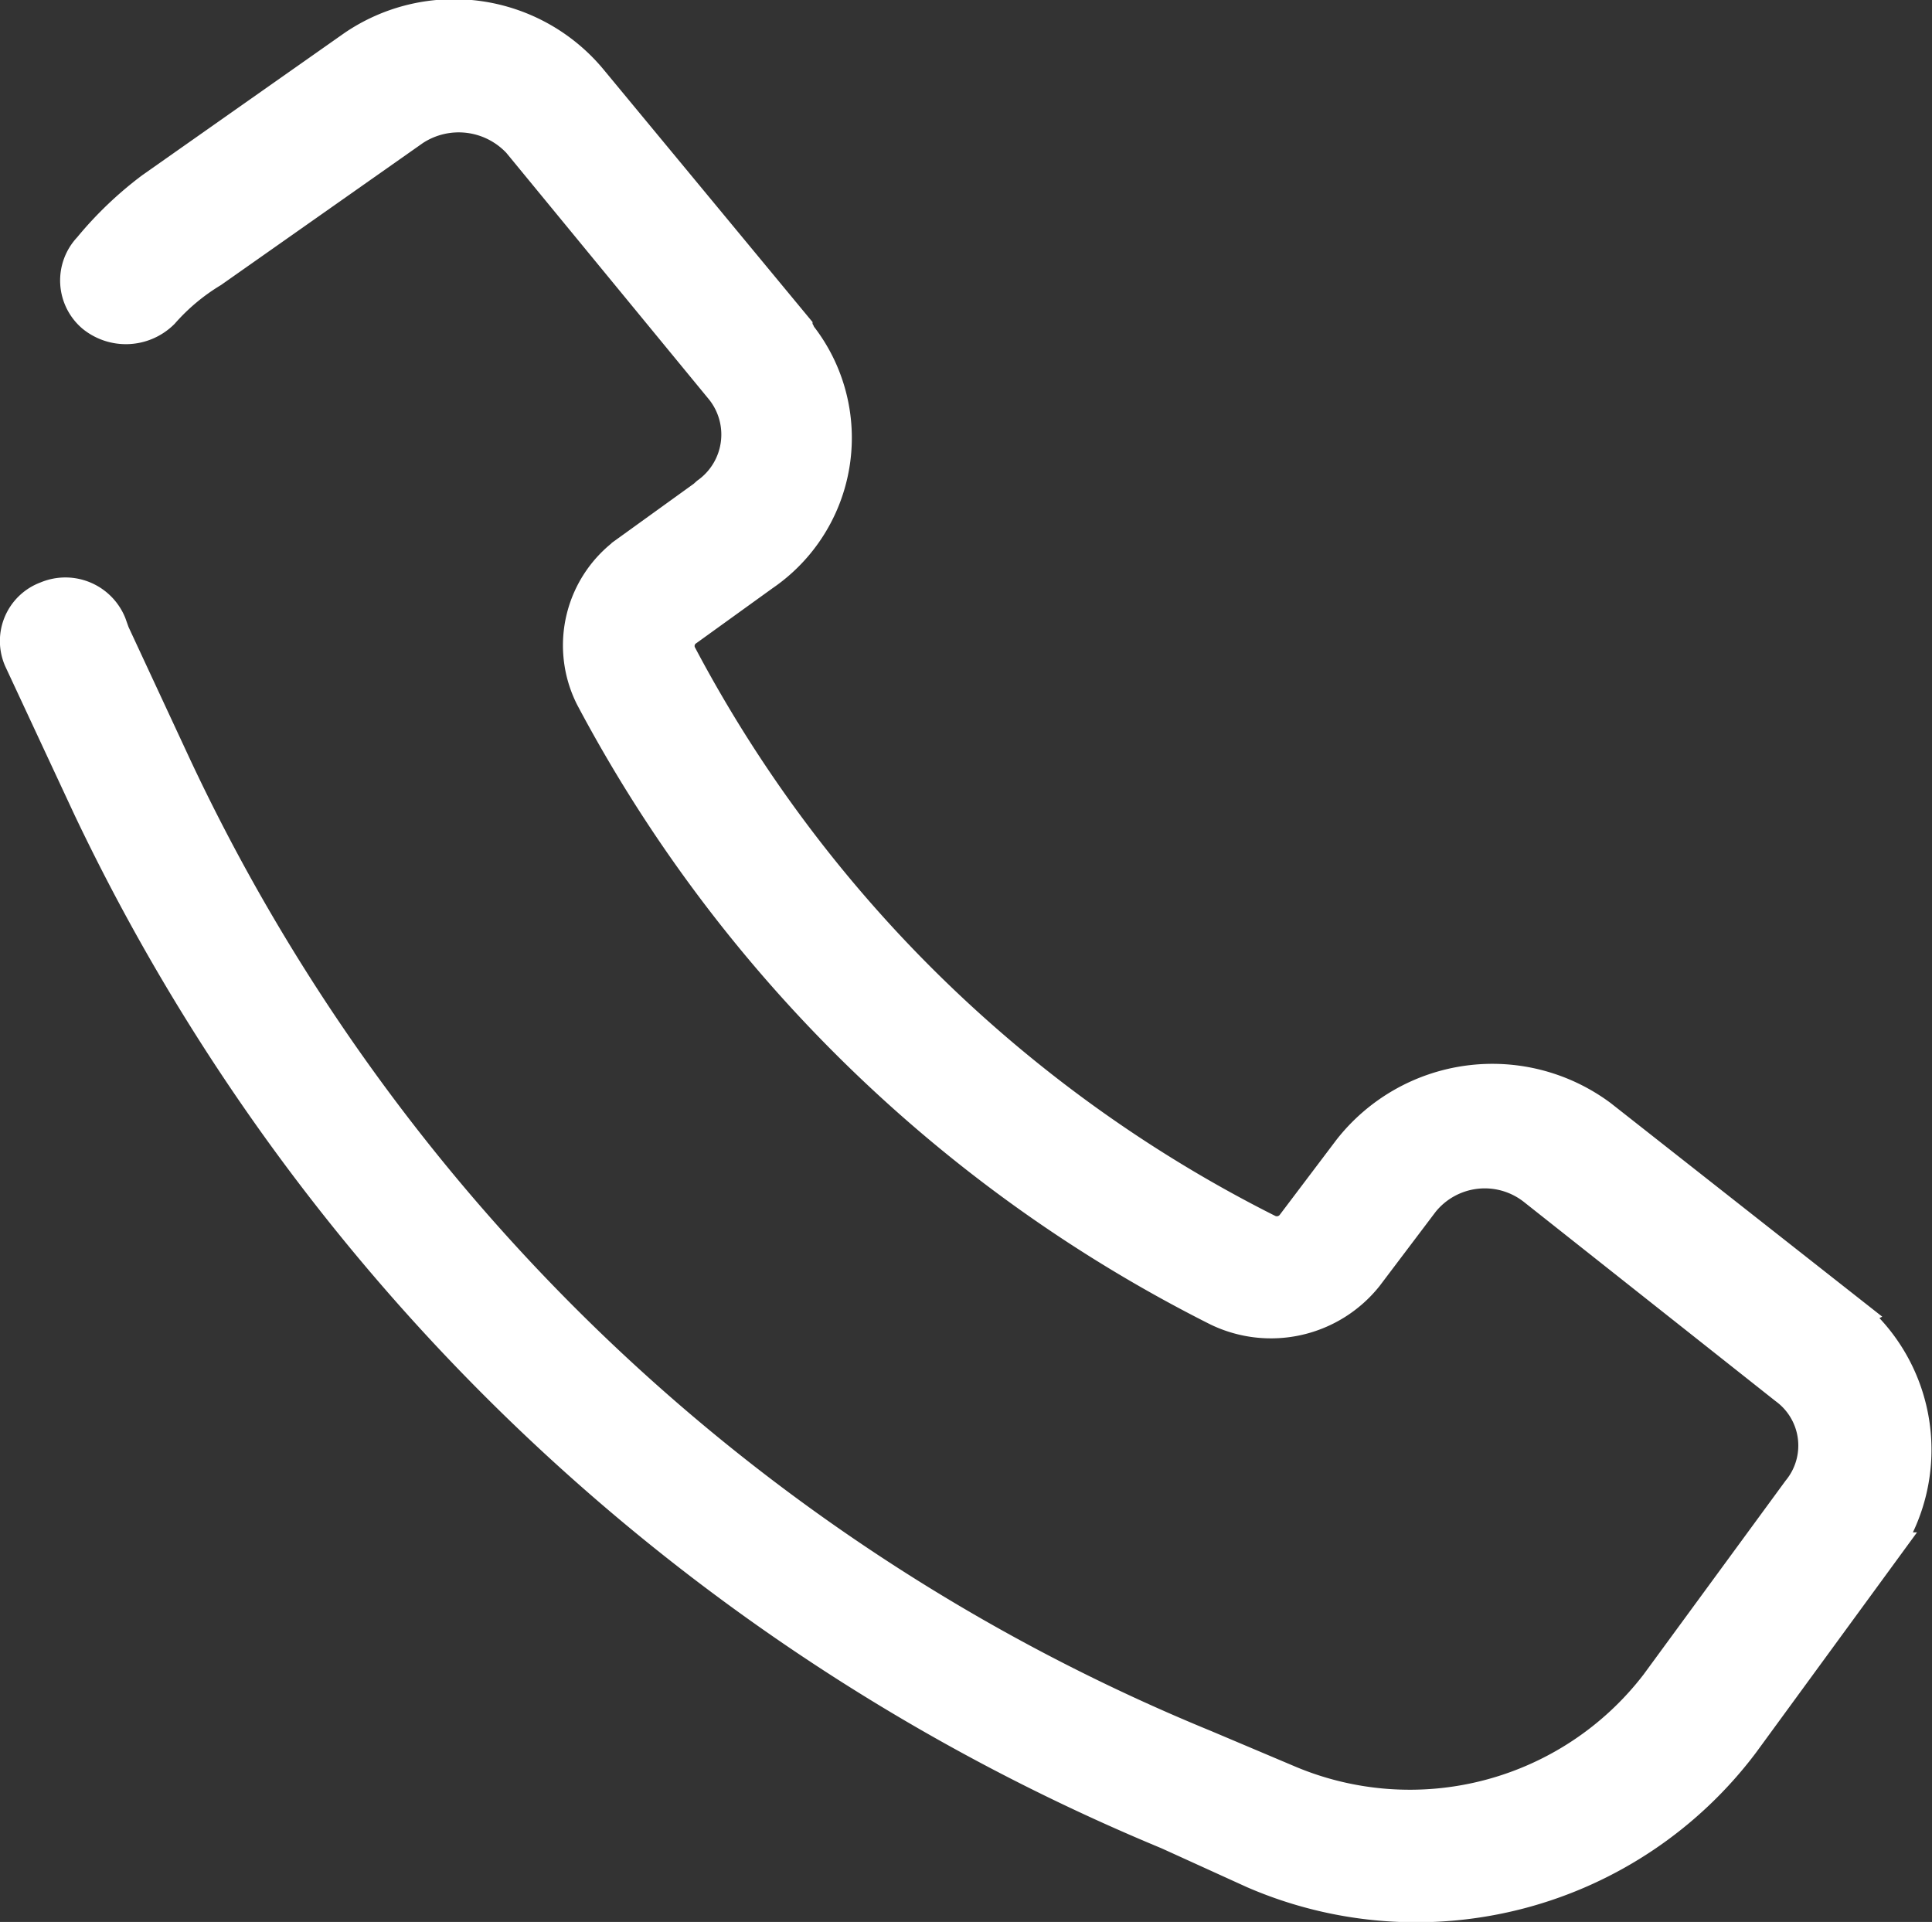
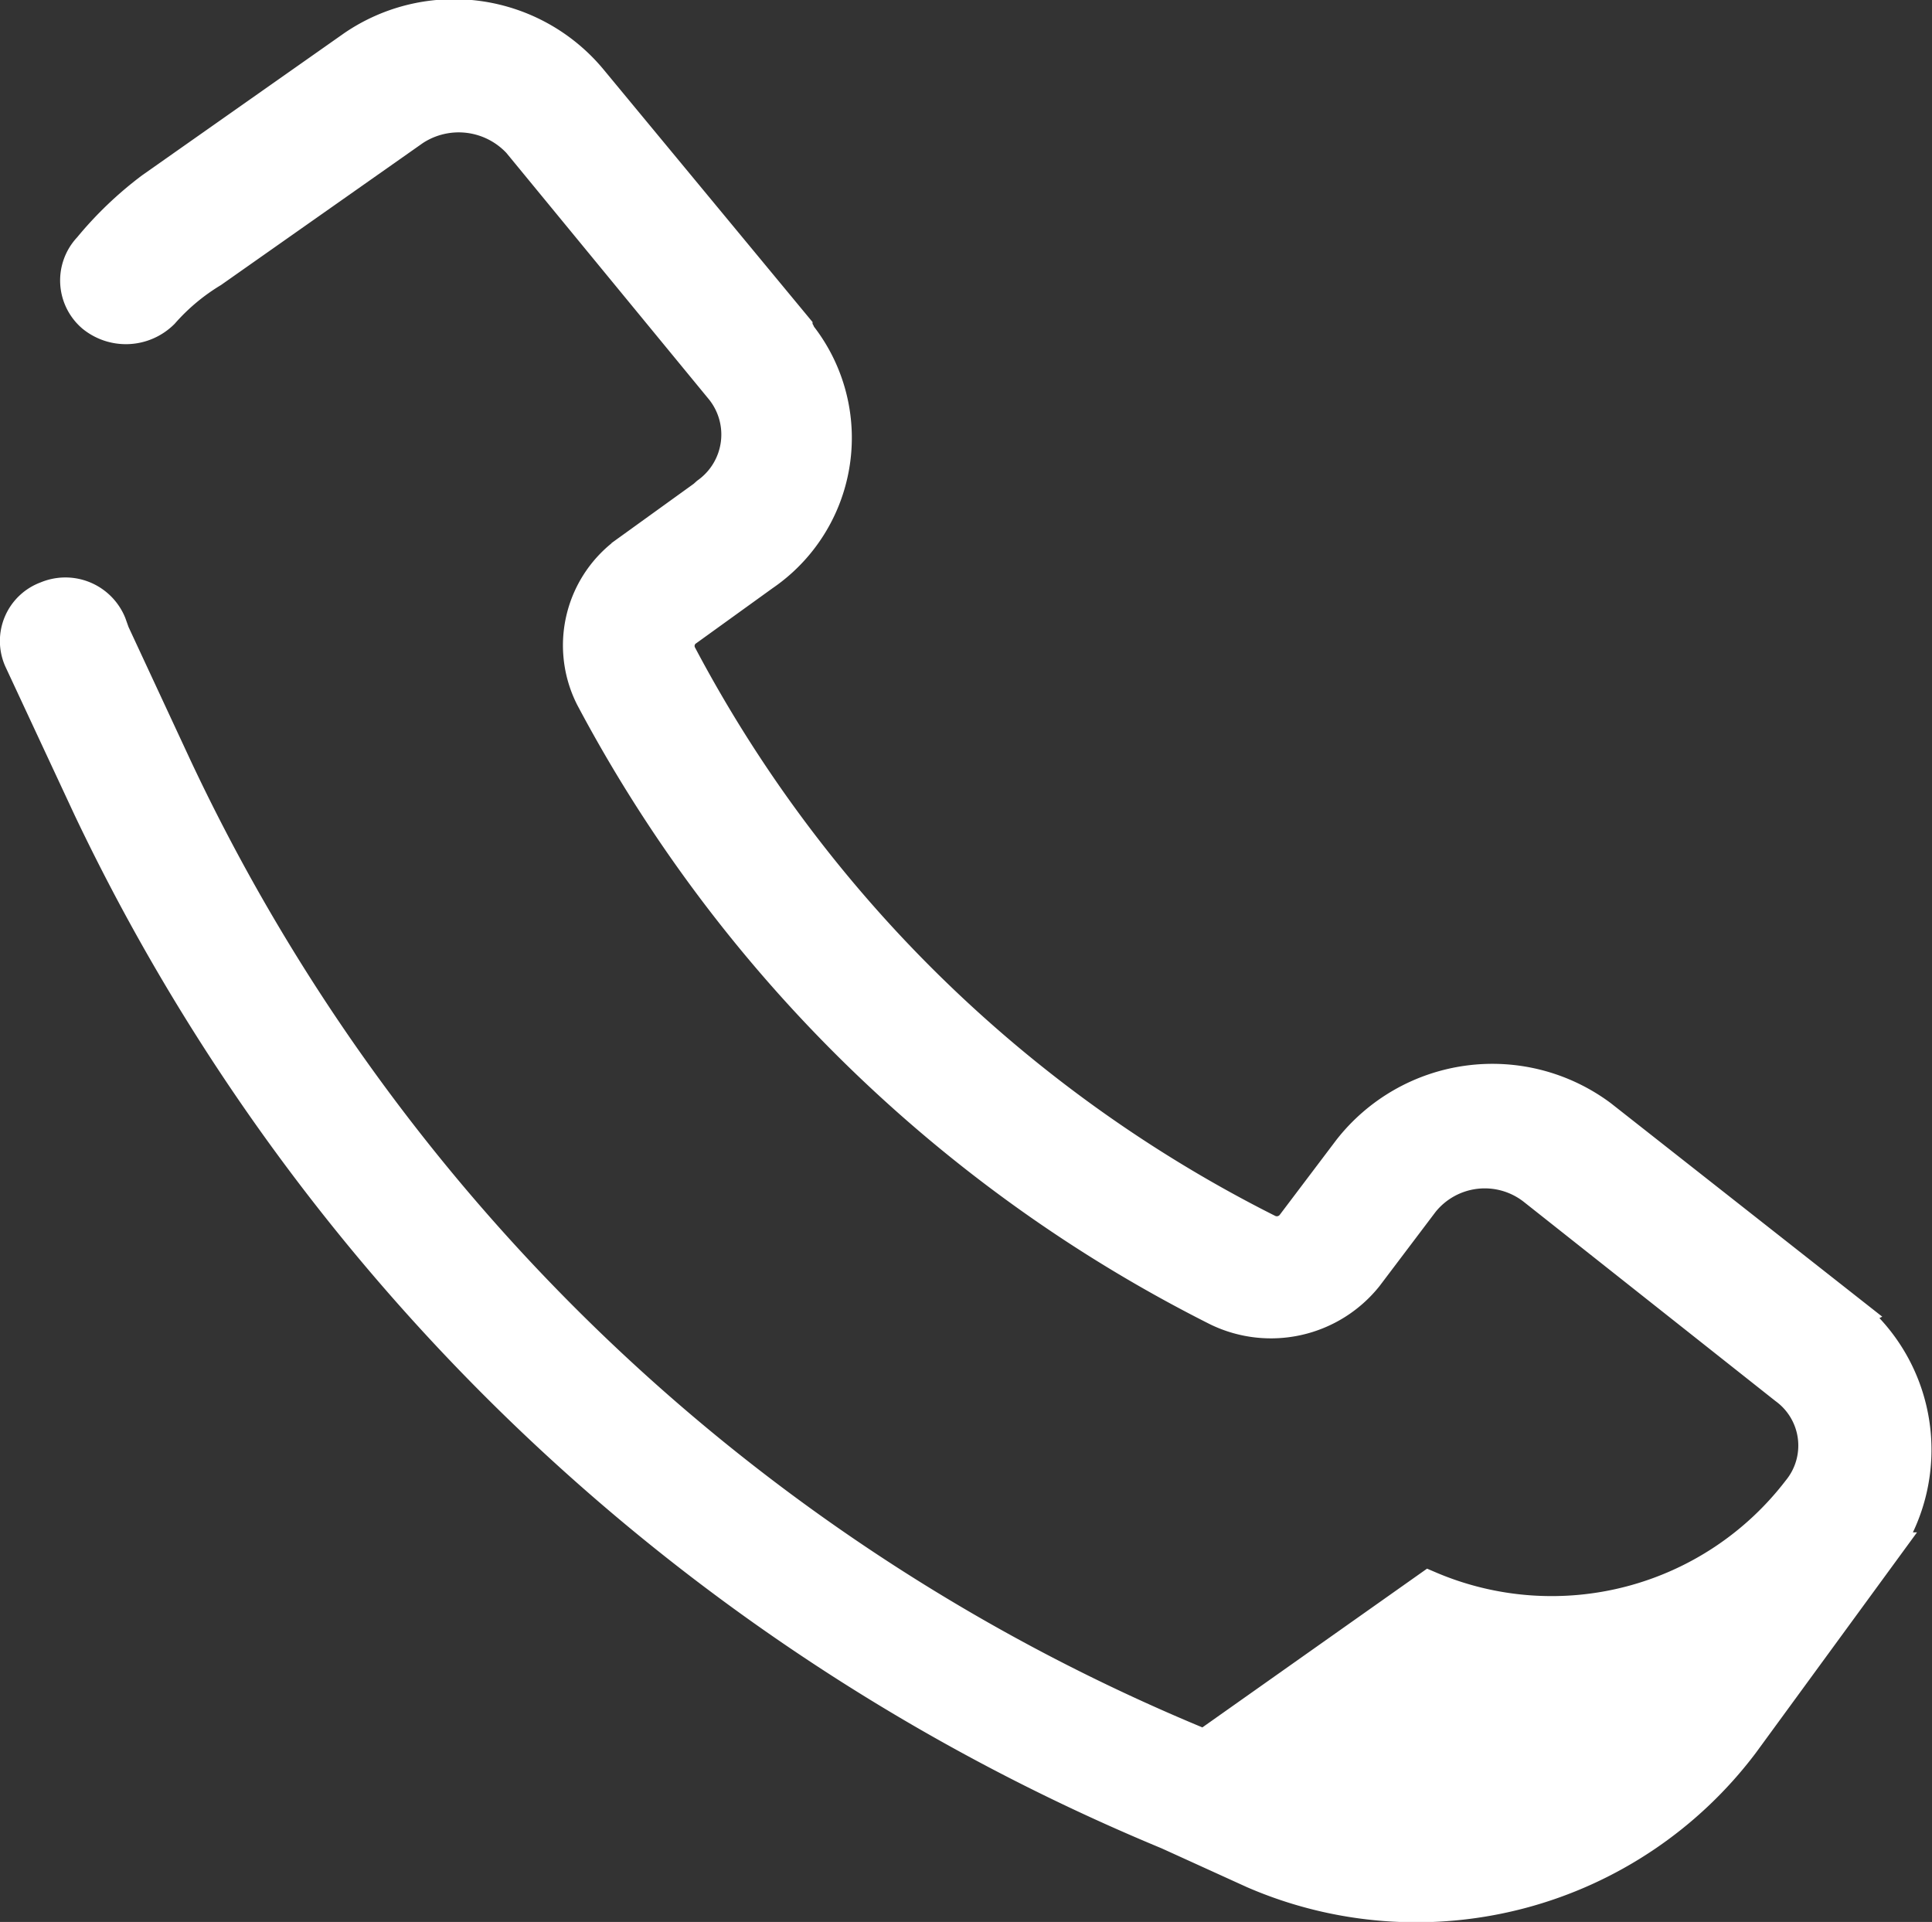
<svg xmlns="http://www.w3.org/2000/svg" id="Layer_1" data-name="Layer 1" width="57.47" height="57.17" viewBox="0 0 57.47 57.17">
  <rect x="0" y="0" width="57.47" height="57.17" fill="#333333" stroke="none" />
  <defs>
    <style>
      .cls-1 {
        fill: #fff;
        stroke: #fff;
        stroke-miterlimit: 10;
      }
    </style>
  </defs>
-   <path class="cls-1" d="M54.94,39.12l-7.45-5.86a5.39,5.39,0,0,0-7.46,1l-1.67,2.21a.61.61,0,0,1-.78.19A40.16,40.16,0,0,1,20.11,19.54a.59.59,0,0,1,.2-.77l2.26-1.63A4.92,4.92,0,0,0,23.64,10c0-.09-.09-.09-.09-.19L17.46,2.45a5.28,5.28,0,0,0-7.06-1l-6,4.22A10.77,10.77,0,0,0,2.55,7.44a1.38,1.38,0,0,0,.1,2,1.54,1.54,0,0,0,2.06-.1A6.29,6.29,0,0,1,6.18,8.11l6-4.22a2.45,2.45,0,0,1,3.14.38l6,7.3a2.17,2.17,0,0,1-.39,3.17l-.1.09-2.26,1.63a3.41,3.41,0,0,0-1.08,4.32A42.84,42.84,0,0,0,36.11,39a3.63,3.63,0,0,0,4.41-1l1.67-2.21a2.38,2.38,0,0,1,3.33-.38L53,41.33a2.13,2.13,0,0,1,.39,3.07l-4.22,5.76a9.27,9.27,0,0,1-11,2.88L35.71,52A58.22,58.22,0,0,1,5.1,22.89l-1.86-4-.1-.28a1.42,1.42,0,0,0-1.87-.77,1.36,1.36,0,0,0-.78,1.82l2.06,4.42A61.66,61.66,0,0,0,34.63,54.57l2.55,1.16a12.15,12.15,0,0,0,14.53-3.84l4.21-5.76a5.23,5.23,0,0,0-1-7Z" transform="translate(0.12 -0.05)" />
+   <path class="cls-1" d="M54.94,39.12l-7.45-5.86a5.39,5.39,0,0,0-7.46,1l-1.67,2.21a.61.61,0,0,1-.78.19A40.16,40.16,0,0,1,20.11,19.54a.59.59,0,0,1,.2-.77l2.26-1.63A4.92,4.92,0,0,0,23.64,10c0-.09-.09-.09-.09-.19L17.46,2.45a5.28,5.28,0,0,0-7.06-1l-6,4.22A10.77,10.77,0,0,0,2.55,7.44a1.38,1.38,0,0,0,.1,2,1.54,1.54,0,0,0,2.06-.1A6.29,6.29,0,0,1,6.18,8.11l6-4.22a2.45,2.45,0,0,1,3.14.38l6,7.3a2.17,2.17,0,0,1-.39,3.17l-.1.09-2.26,1.63a3.41,3.41,0,0,0-1.08,4.32A42.84,42.84,0,0,0,36.11,39a3.63,3.63,0,0,0,4.41-1l1.67-2.21a2.38,2.38,0,0,1,3.33-.38L53,41.33a2.13,2.13,0,0,1,.39,3.07a9.27,9.27,0,0,1-11,2.88L35.71,52A58.22,58.22,0,0,1,5.1,22.89l-1.86-4-.1-.28a1.42,1.42,0,0,0-1.87-.77,1.36,1.36,0,0,0-.78,1.82l2.06,4.42A61.66,61.66,0,0,0,34.63,54.57l2.55,1.16a12.15,12.15,0,0,0,14.53-3.84l4.21-5.76a5.23,5.23,0,0,0-1-7Z" transform="translate(0.12 -0.05)" />
</svg>